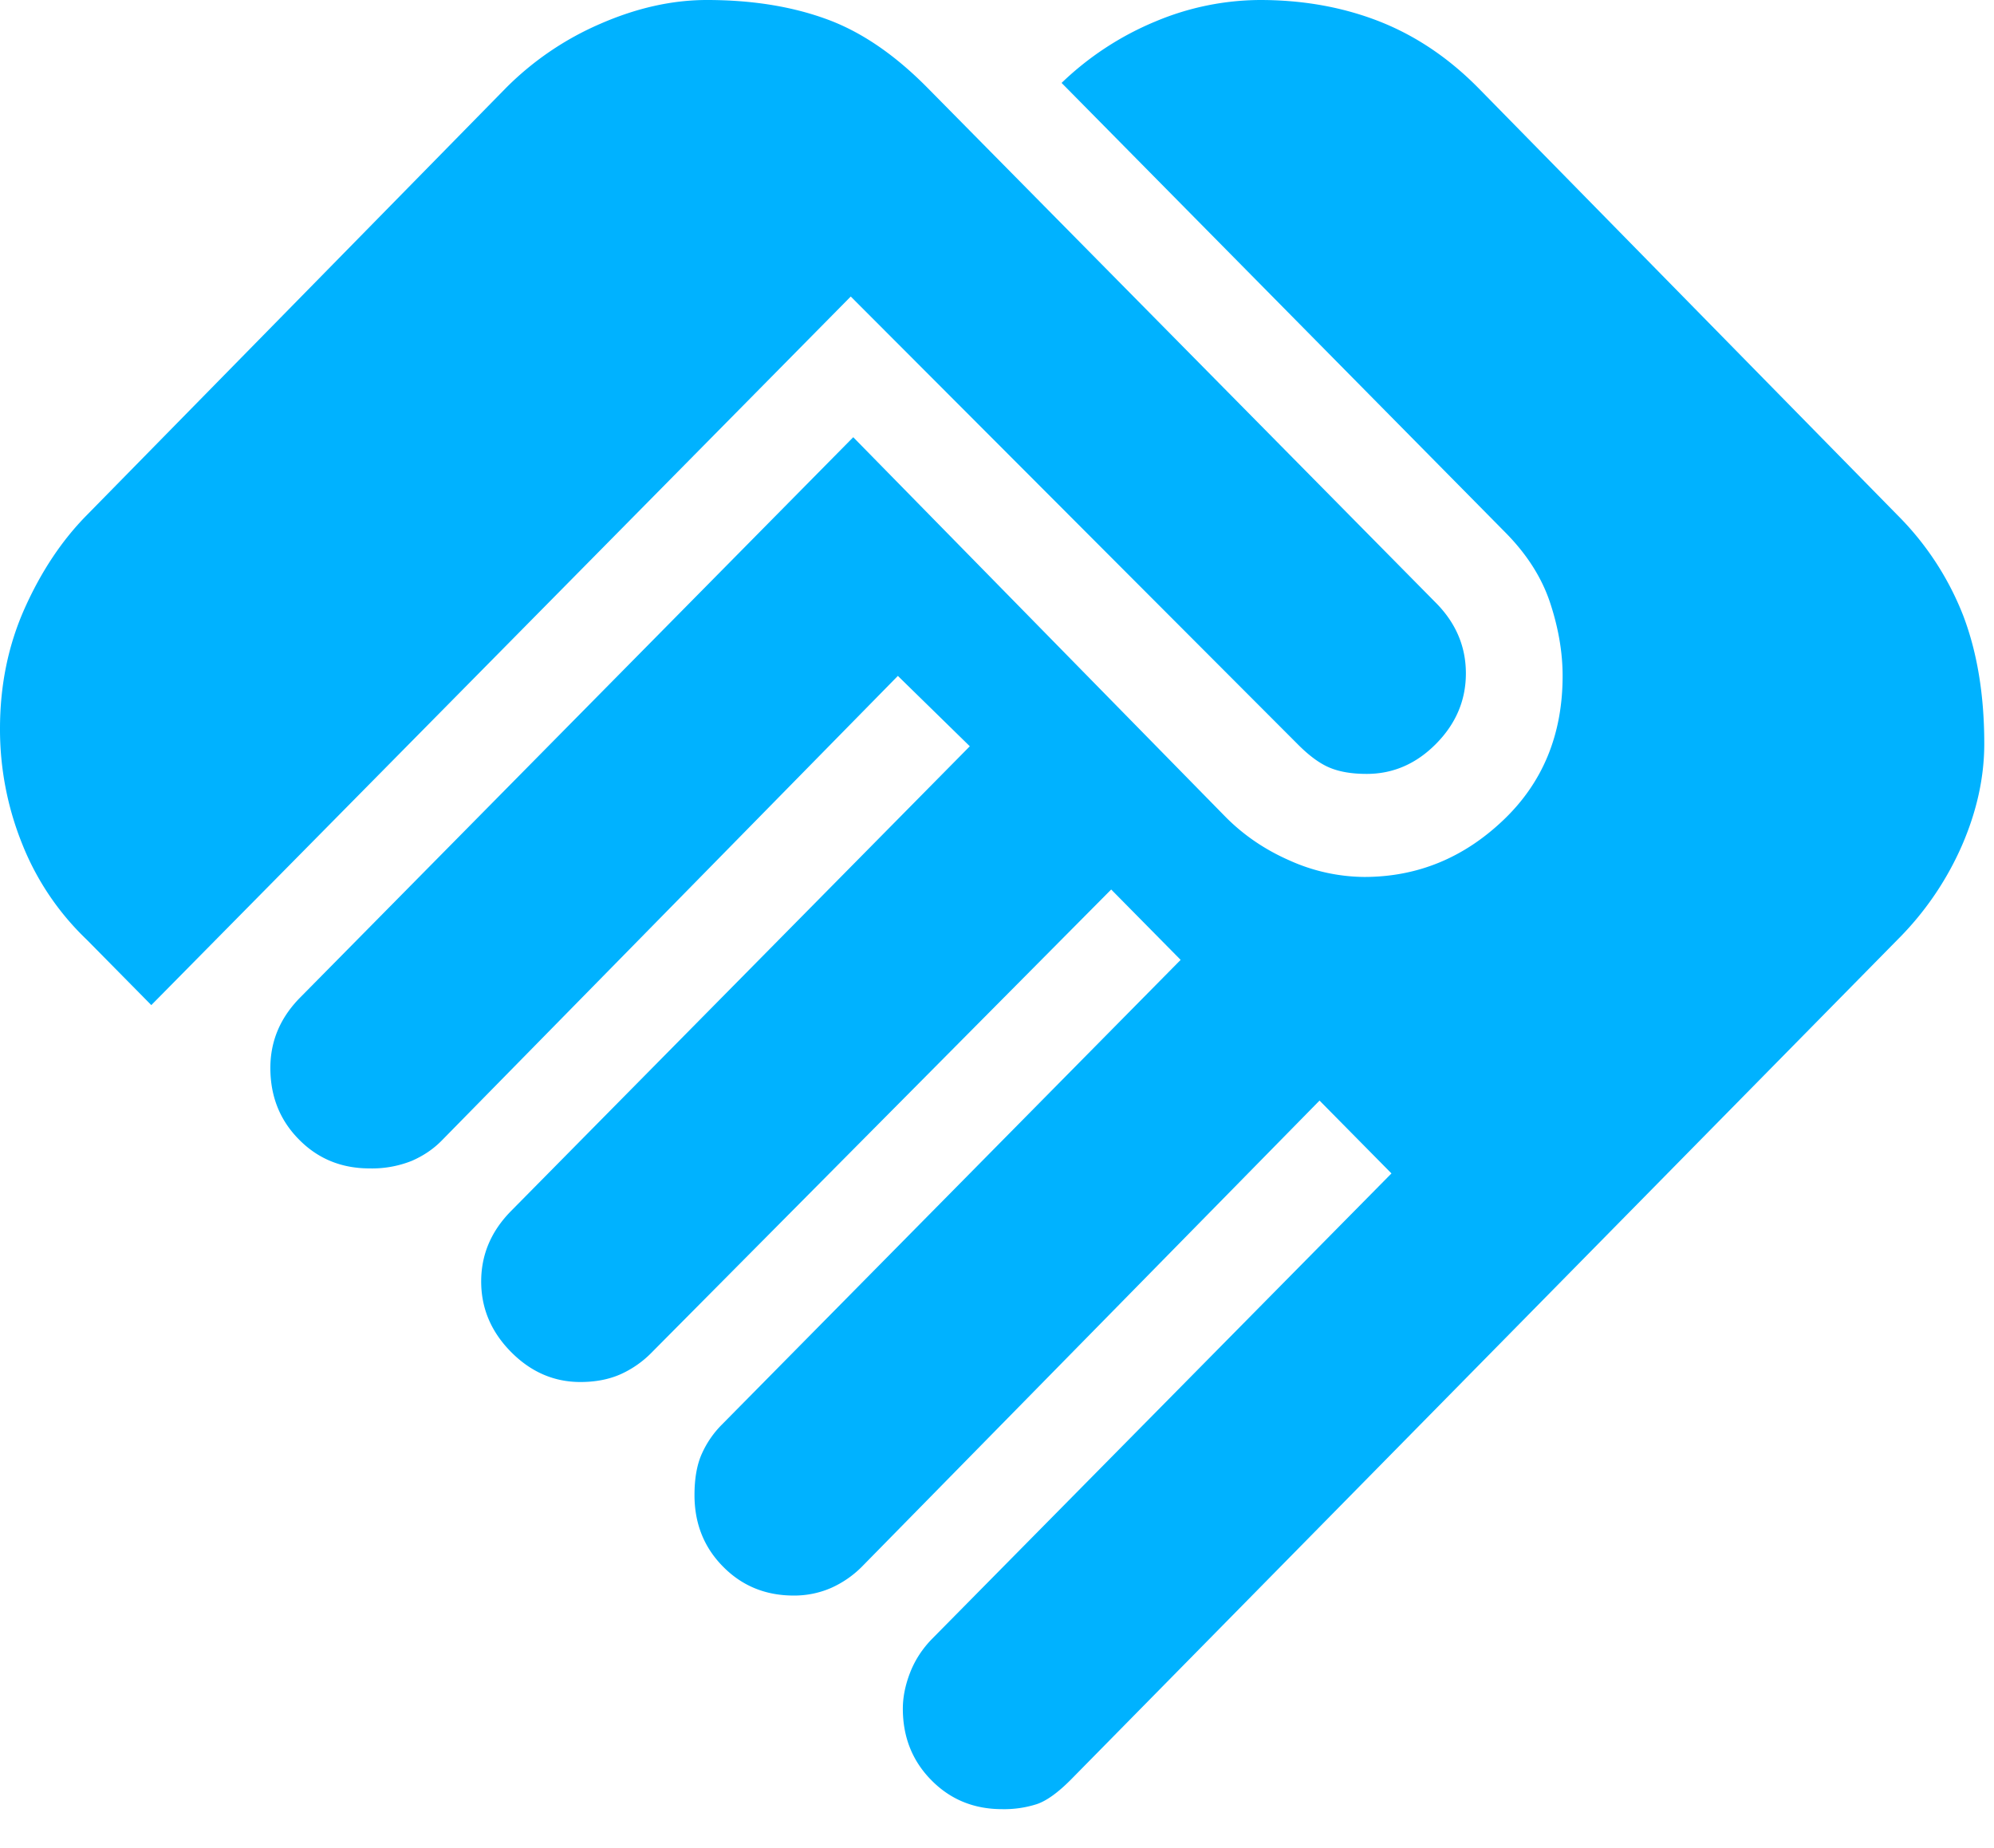
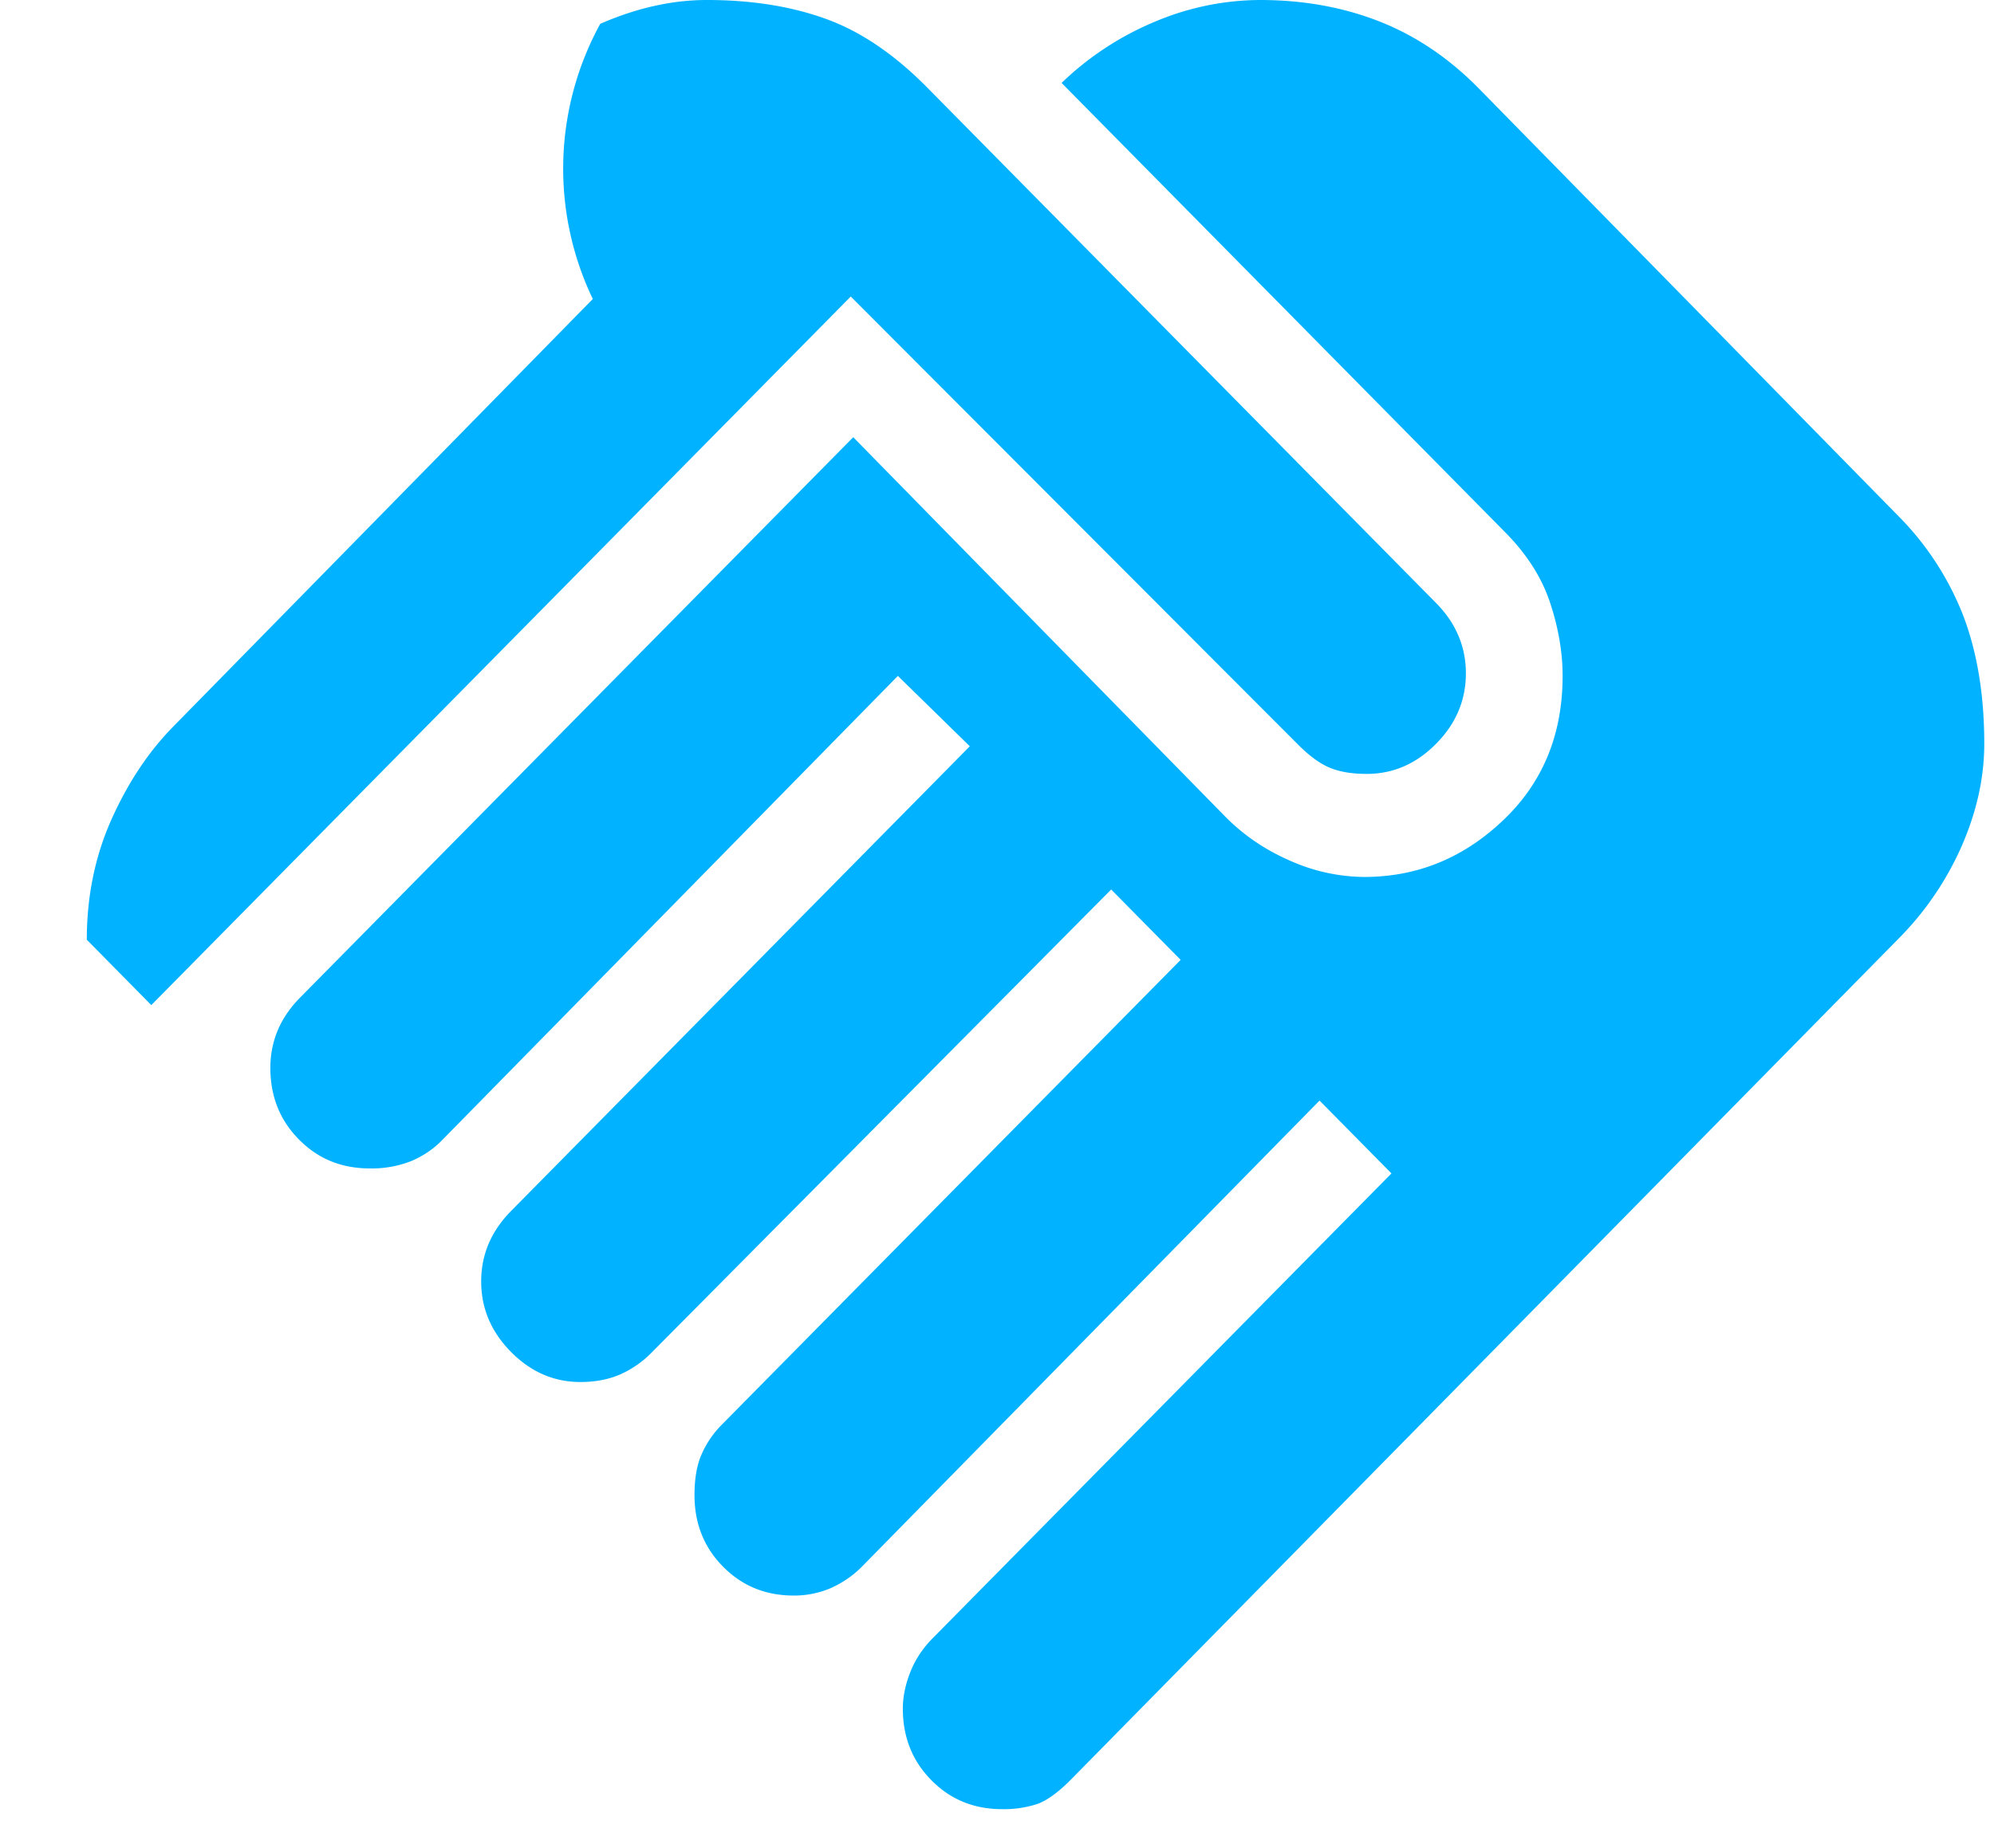
<svg xmlns="http://www.w3.org/2000/svg" width="41" height="38" fill="none" viewBox="0 0 41 38">
-   <path fill="#00B2FF" d="M20.604 37.2q-.867 0-1.453-.595-.587-.594-.587-1.472 0-.36.153-.75.153-.387.459-.696l9.435-9.559-1.479-1.498-9.384 9.558a2.1 2.1 0 0 1-.663.465 1.9 1.9 0 0 1-.765.155q-.867 0-1.453-.595-.587-.593-.587-1.471 0-.518.153-.854a2 2 0 0 1 .408-.593l9.435-9.558-1.428-1.447-9.435 9.507a2.1 2.1 0 0 1-.663.465q-.357.155-.816.155-.816 0-1.428-.62t-.612-1.447q0-.414.153-.775t.459-.672l9.435-9.558-1.479-1.447-9.384 9.559q-.255.258-.612.413a2.2 2.2 0 0 1-.867.155q-.867 0-1.452-.595-.588-.593-.588-1.472 0-.413.153-.775.153-.361.459-.671L17.544 8.99l7.65 7.802q.561.569 1.326.903a3.8 3.8 0 0 0 1.53.337q1.632 0 2.856-1.164 1.224-1.161 1.224-2.97 0-.723-.255-1.498t-.918-1.447l-9.129-9.248A6.2 6.2 0 0 1 23.766.438 5.6 5.6 0 0 1 25.908 0q1.326 0 2.448.438 1.122.44 2.04 1.37l8.619 8.784a6 6 0 0 1 1.352 2.066q.433 1.137.433 2.635 0 1.034-.459 2.092a6.3 6.3 0 0 1-1.326 1.938L22.032 36.58q-.408.414-.714.517a2.2 2.2 0 0 1-.714.103M3.111 20.667l-1.326-1.344A5.55 5.55 0 0 1 .459 17.36 6.3 6.3 0 0 1 0 14.983q0-1.343.51-2.48.51-1.136 1.275-1.911l8.619-8.784A6.2 6.2 0 0 1 12.342.49Q13.464 0 14.535 0q1.377 0 2.448.389 1.071.385 2.091 1.42L29.529 12.4q.306.31.459.672.153.361.153.775 0 .826-.612 1.446t-1.428.62q-.459 0-.765-.13-.306-.128-.663-.49l-9.18-9.196z" />
+   <path fill="#00B2FF" d="M20.604 37.2q-.867 0-1.453-.595-.587-.594-.587-1.472 0-.36.153-.75.153-.387.459-.696l9.435-9.559-1.479-1.498-9.384 9.558a2.1 2.1 0 0 1-.663.465 1.9 1.9 0 0 1-.765.155q-.867 0-1.453-.595-.587-.593-.587-1.471 0-.518.153-.854a2 2 0 0 1 .408-.593l9.435-9.558-1.428-1.447-9.435 9.507a2.1 2.1 0 0 1-.663.465q-.357.155-.816.155-.816 0-1.428-.62t-.612-1.447q0-.414.153-.775t.459-.672l9.435-9.558-1.479-1.447-9.384 9.559q-.255.258-.612.413a2.2 2.2 0 0 1-.867.155q-.867 0-1.452-.595-.588-.593-.588-1.472 0-.413.153-.775.153-.361.459-.671L17.544 8.99l7.65 7.802q.561.569 1.326.903a3.8 3.8 0 0 0 1.53.337q1.632 0 2.856-1.164 1.224-1.161 1.224-2.97 0-.723-.255-1.498t-.918-1.447l-9.129-9.248A6.2 6.2 0 0 1 23.766.438 5.6 5.6 0 0 1 25.908 0q1.326 0 2.448.438 1.122.44 2.04 1.37l8.619 8.784a6 6 0 0 1 1.352 2.066q.433 1.137.433 2.635 0 1.034-.459 2.092a6.3 6.3 0 0 1-1.326 1.938L22.032 36.58q-.408.414-.714.517a2.2 2.2 0 0 1-.714.103M3.111 20.667l-1.326-1.344q0-1.343.51-2.48.51-1.136 1.275-1.911l8.619-8.784A6.2 6.2 0 0 1 12.342.49Q13.464 0 14.535 0q1.377 0 2.448.389 1.071.385 2.091 1.42L29.529 12.4q.306.31.459.672.153.361.153.775 0 .826-.612 1.446t-1.428.62q-.459 0-.765-.13-.306-.128-.663-.49l-9.18-9.196z" />
</svg>